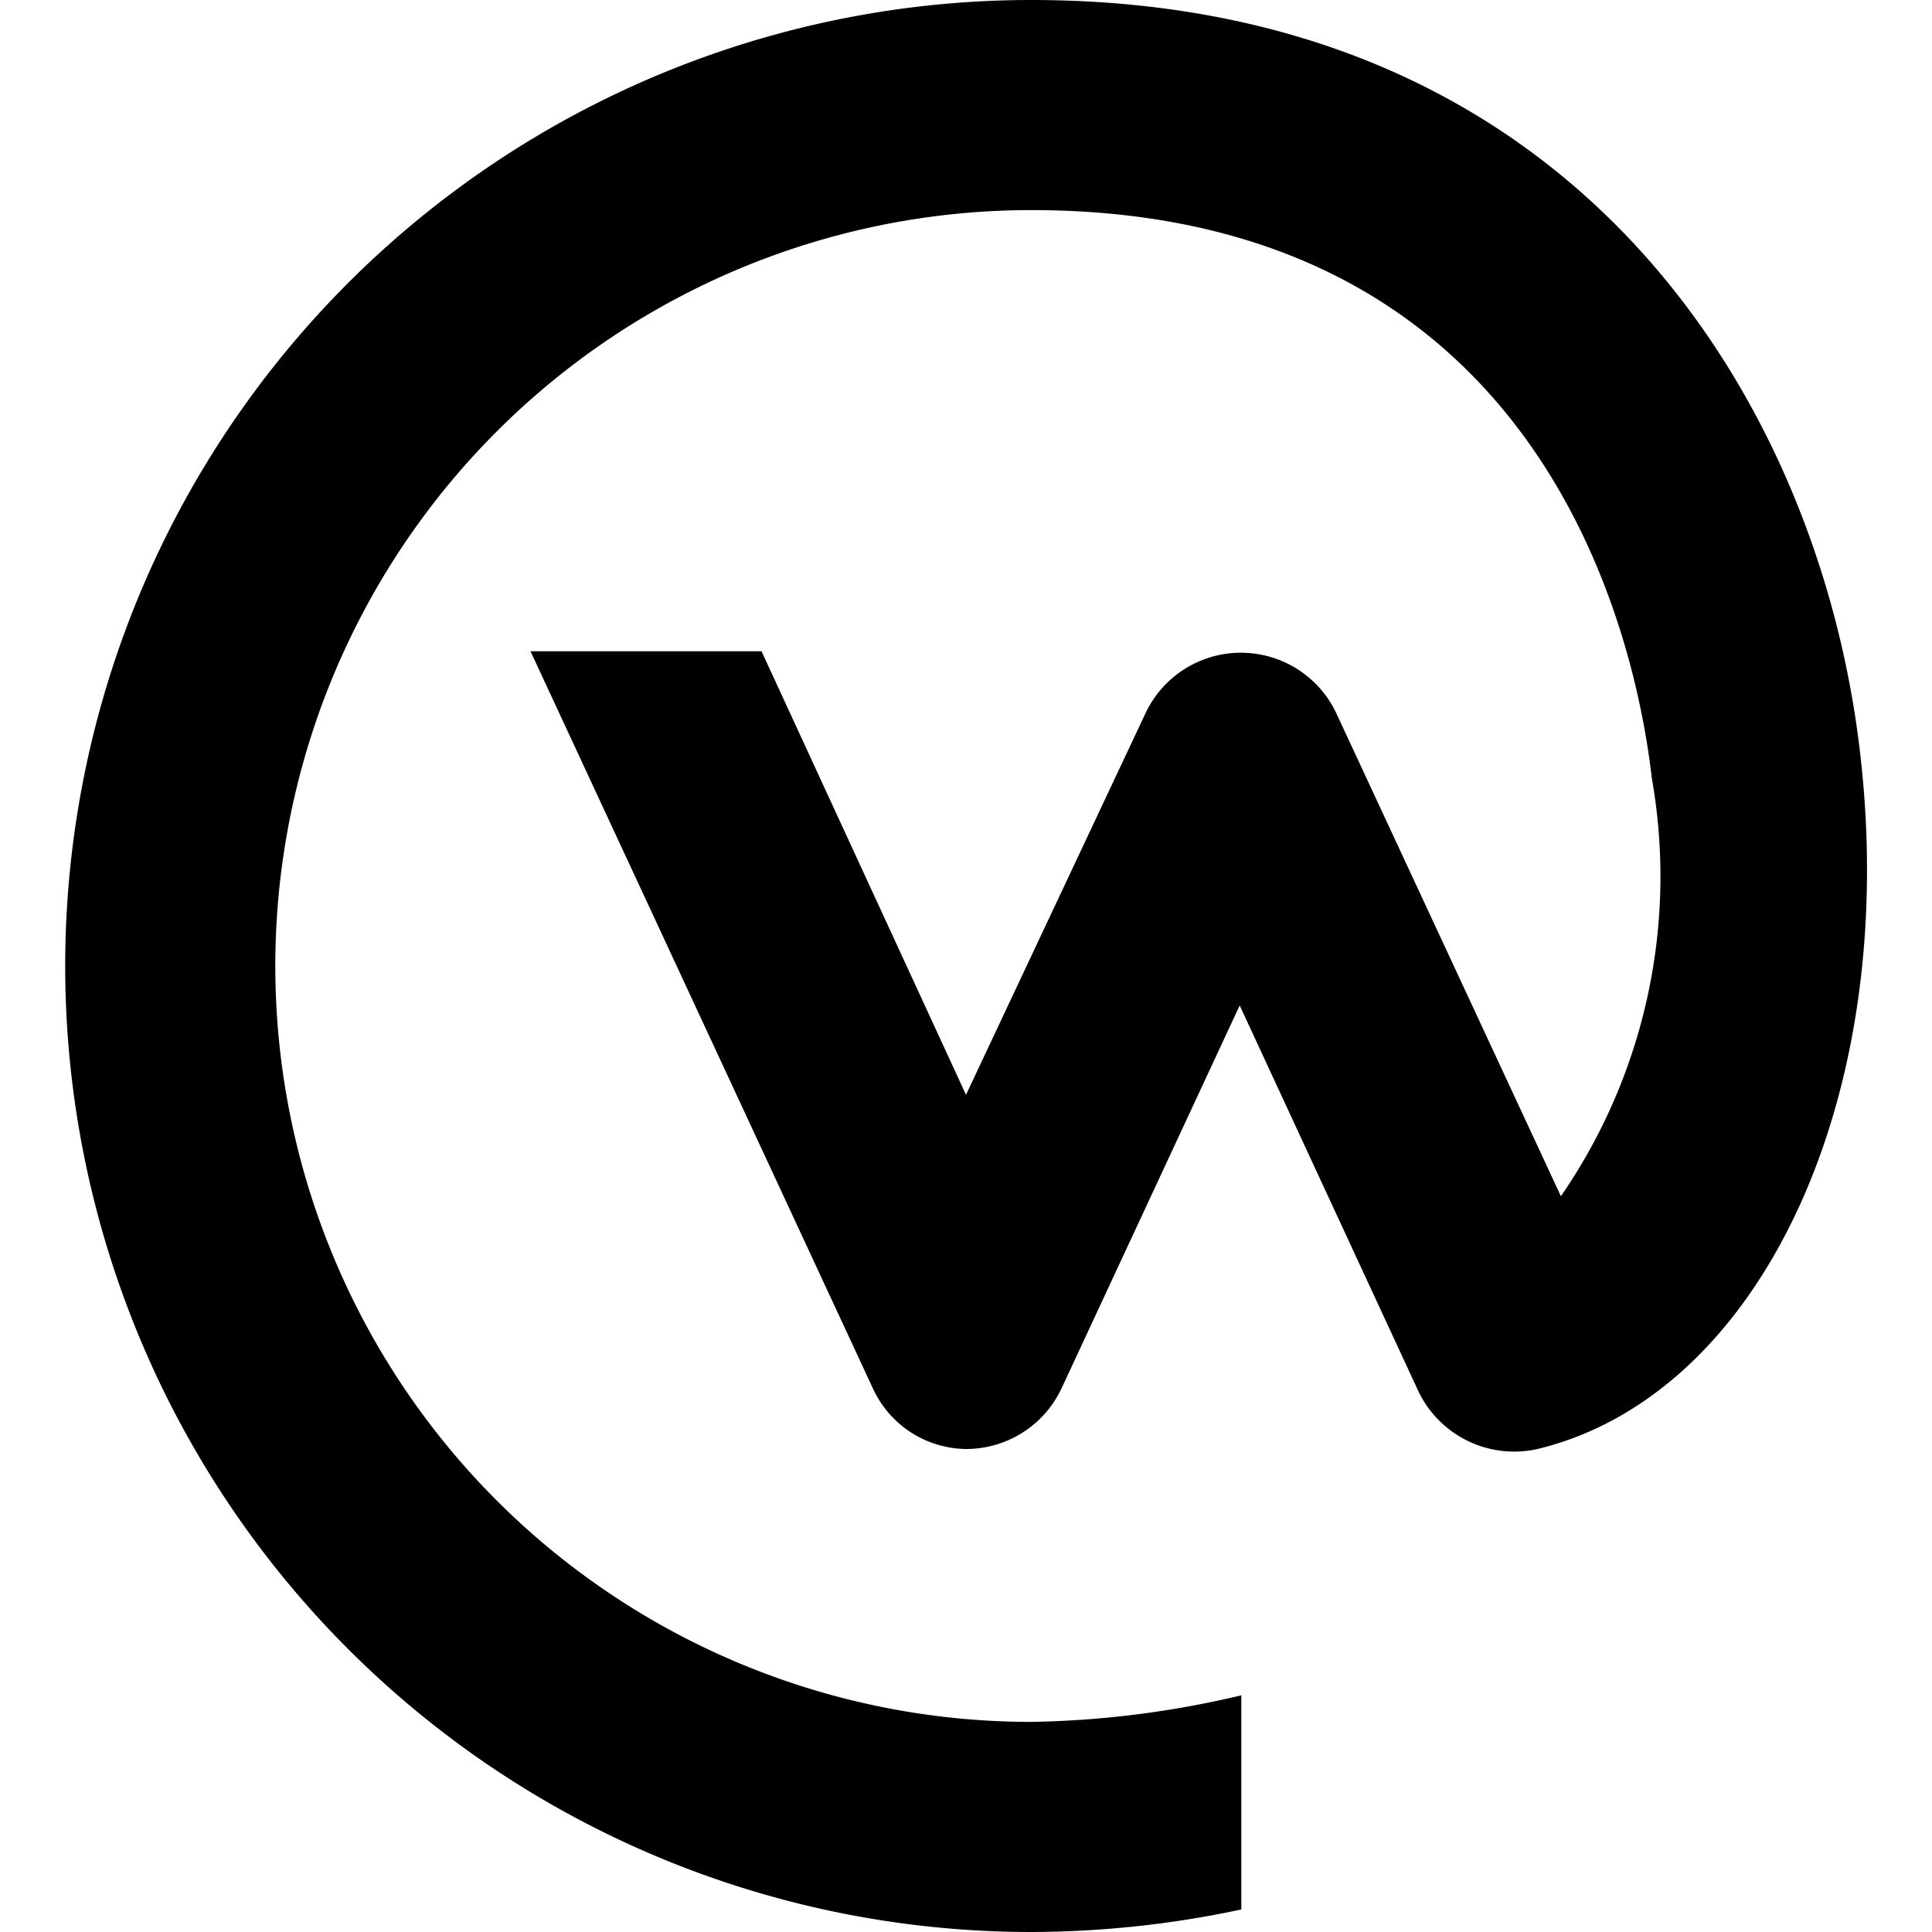
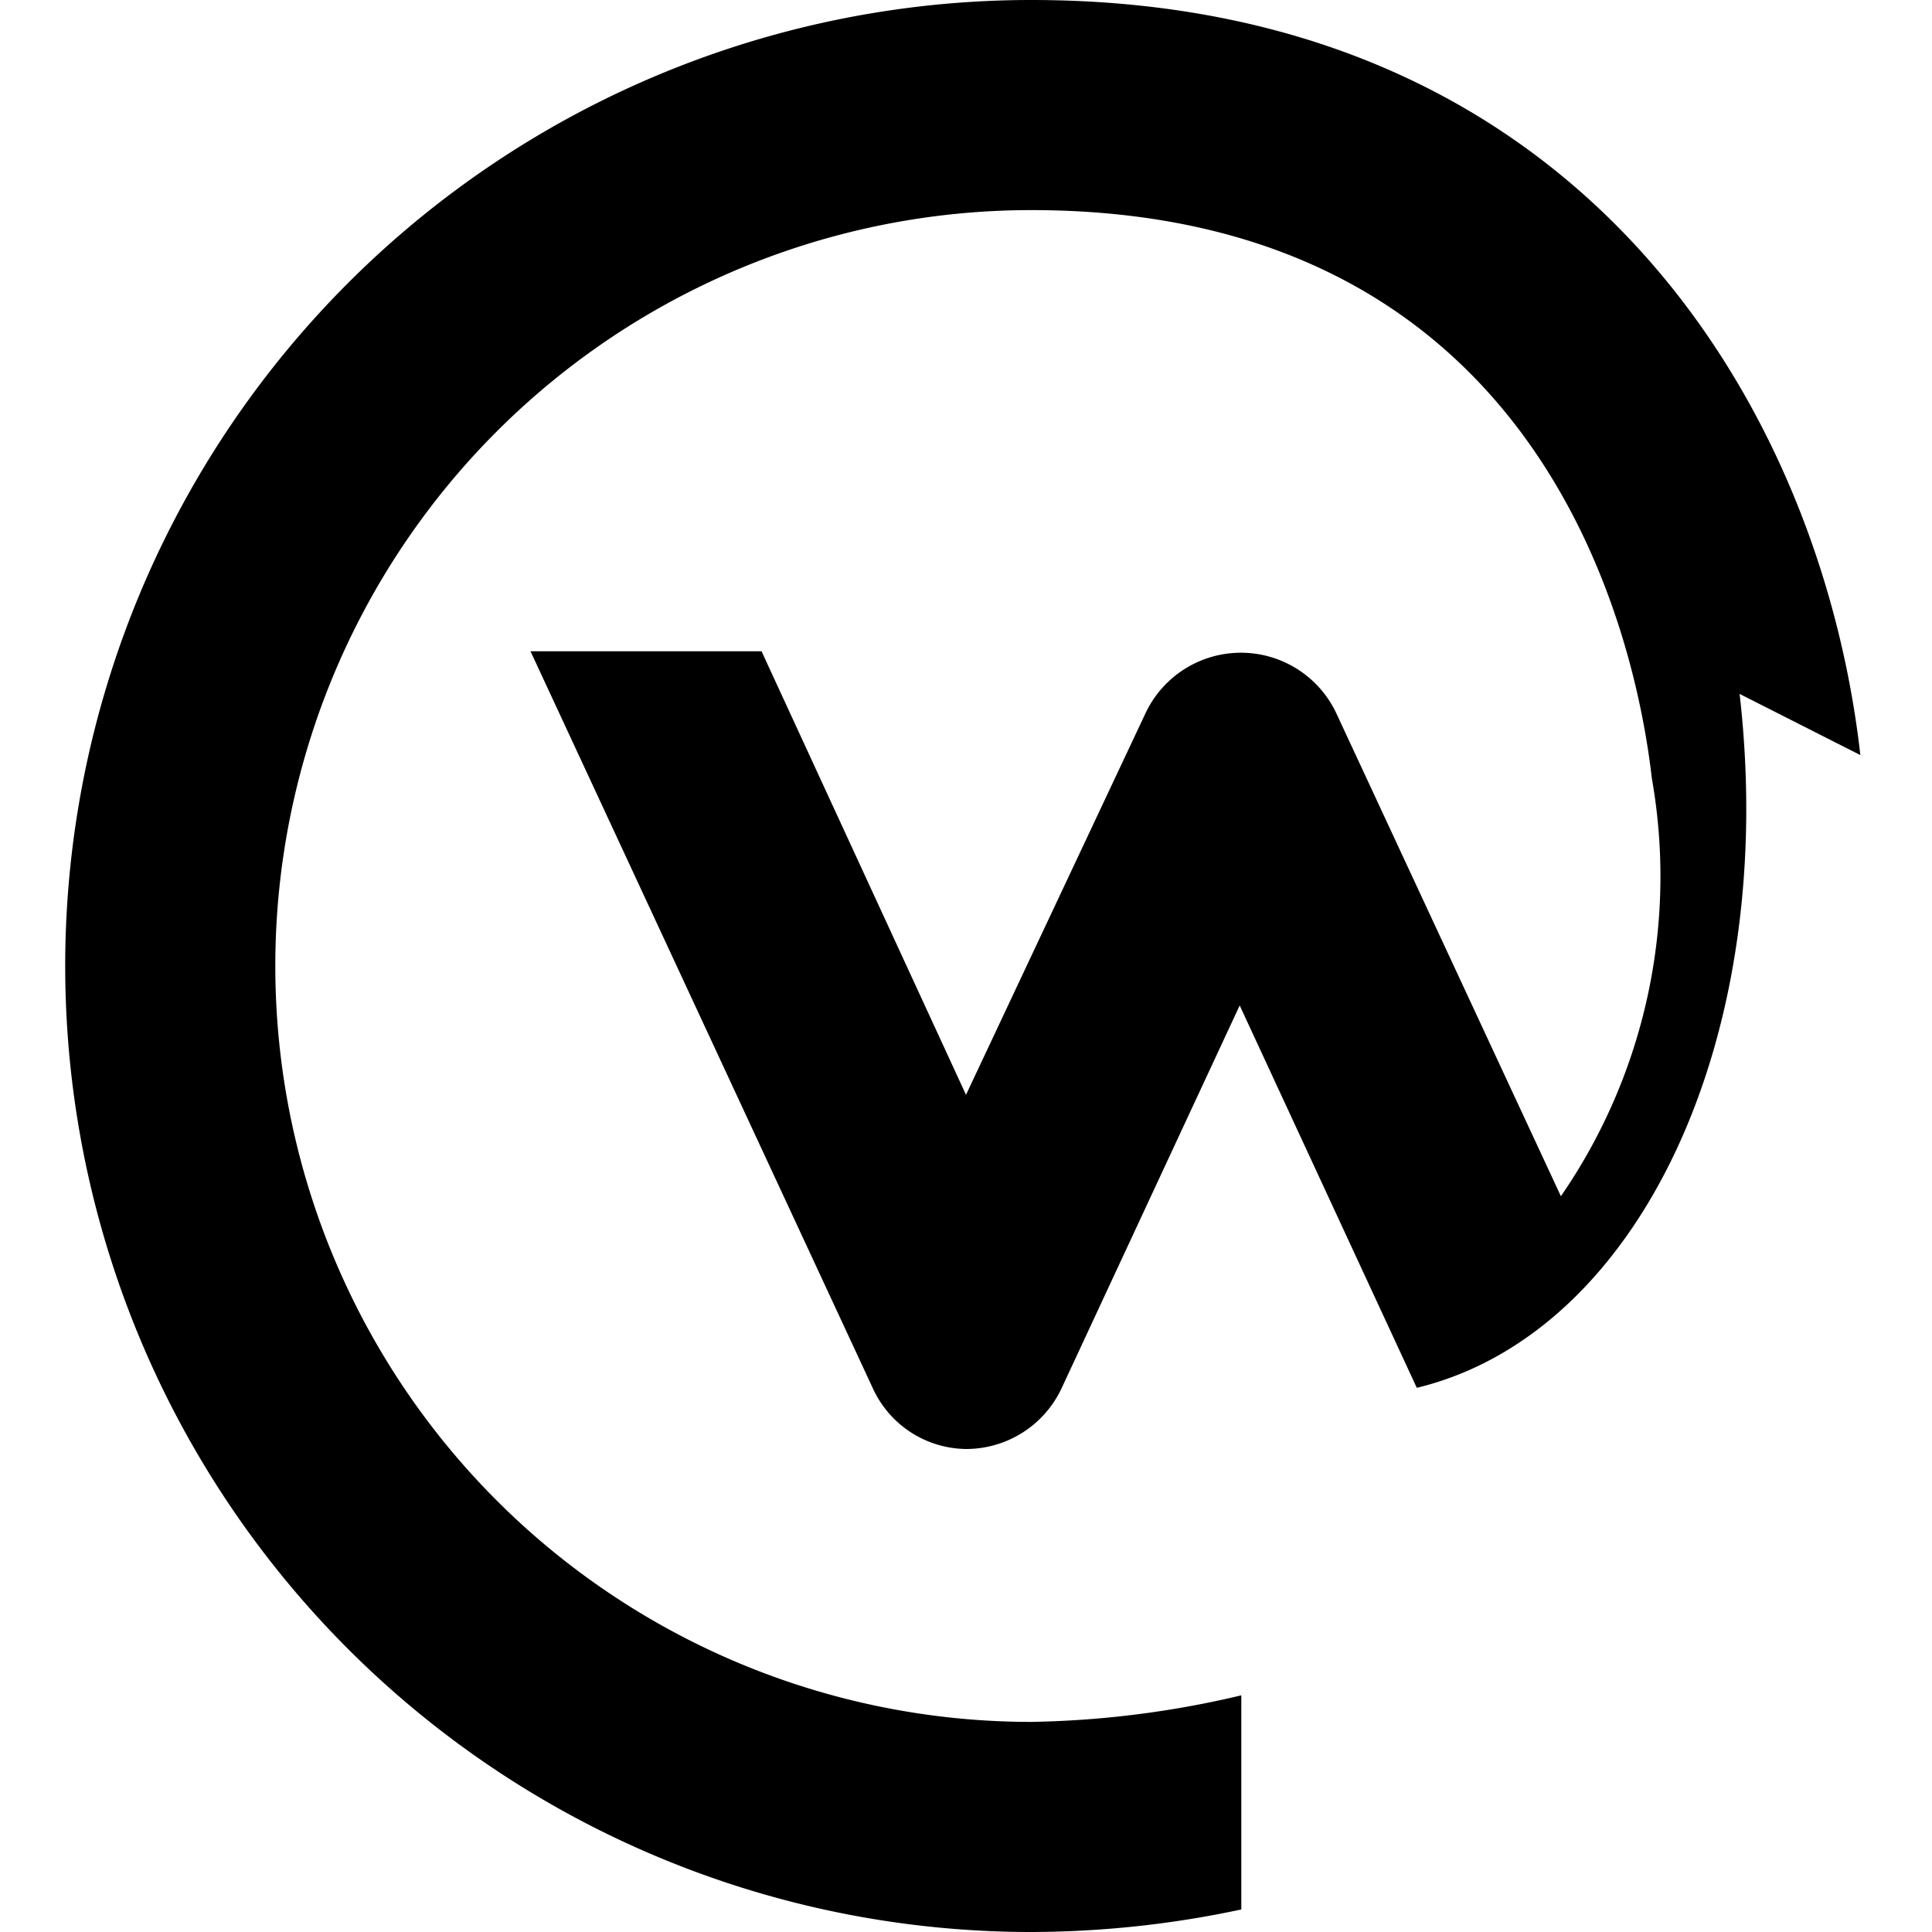
<svg xmlns="http://www.w3.org/2000/svg" viewBox="0 0 24 24">
-   <path d="M23.11 9.38C22.62 5.05 19.63 0 12.81 0a12 12 0 0 0 0 24 12.59 12.59 0 0 0 2.61 -0.28v-2.66a12.07 12.07 0 0 1 -2.61 0.33 9.39 9.39 0 0 1 0 -18.78c6.42 0 7.52 5.4 7.71 7.06a7 7 0 0 1 -1.13 5.19l-2.79 -6a1.31 1.31 0 0 0 -2.37 0L12 13.6 9.46 8.09H6.59l4.25 9.15A1.29 1.29 0 0 0 12 18a1.31 1.31 0 0 0 1.19 -0.76l2.21 -4.75 2.2 4.75a1.32 1.32 0 0 0 1.5 0.76c2.77 -0.67 4.5 -4.36 4.01 -8.62Z" fill="#000000" stroke-width="1" />
+   <path d="M23.11 9.38C22.62 5.05 19.63 0 12.81 0a12 12 0 0 0 0 24 12.59 12.59 0 0 0 2.61 -0.28v-2.66a12.07 12.07 0 0 1 -2.61 0.33 9.39 9.39 0 0 1 0 -18.78c6.42 0 7.52 5.4 7.71 7.06a7 7 0 0 1 -1.13 5.19l-2.79 -6a1.31 1.31 0 0 0 -2.37 0L12 13.6 9.46 8.09H6.59l4.25 9.15A1.29 1.29 0 0 0 12 18a1.31 1.31 0 0 0 1.19 -0.76l2.21 -4.75 2.2 4.75c2.77 -0.67 4.5 -4.36 4.01 -8.62Z" fill="#000000" stroke-width="1" />
</svg>